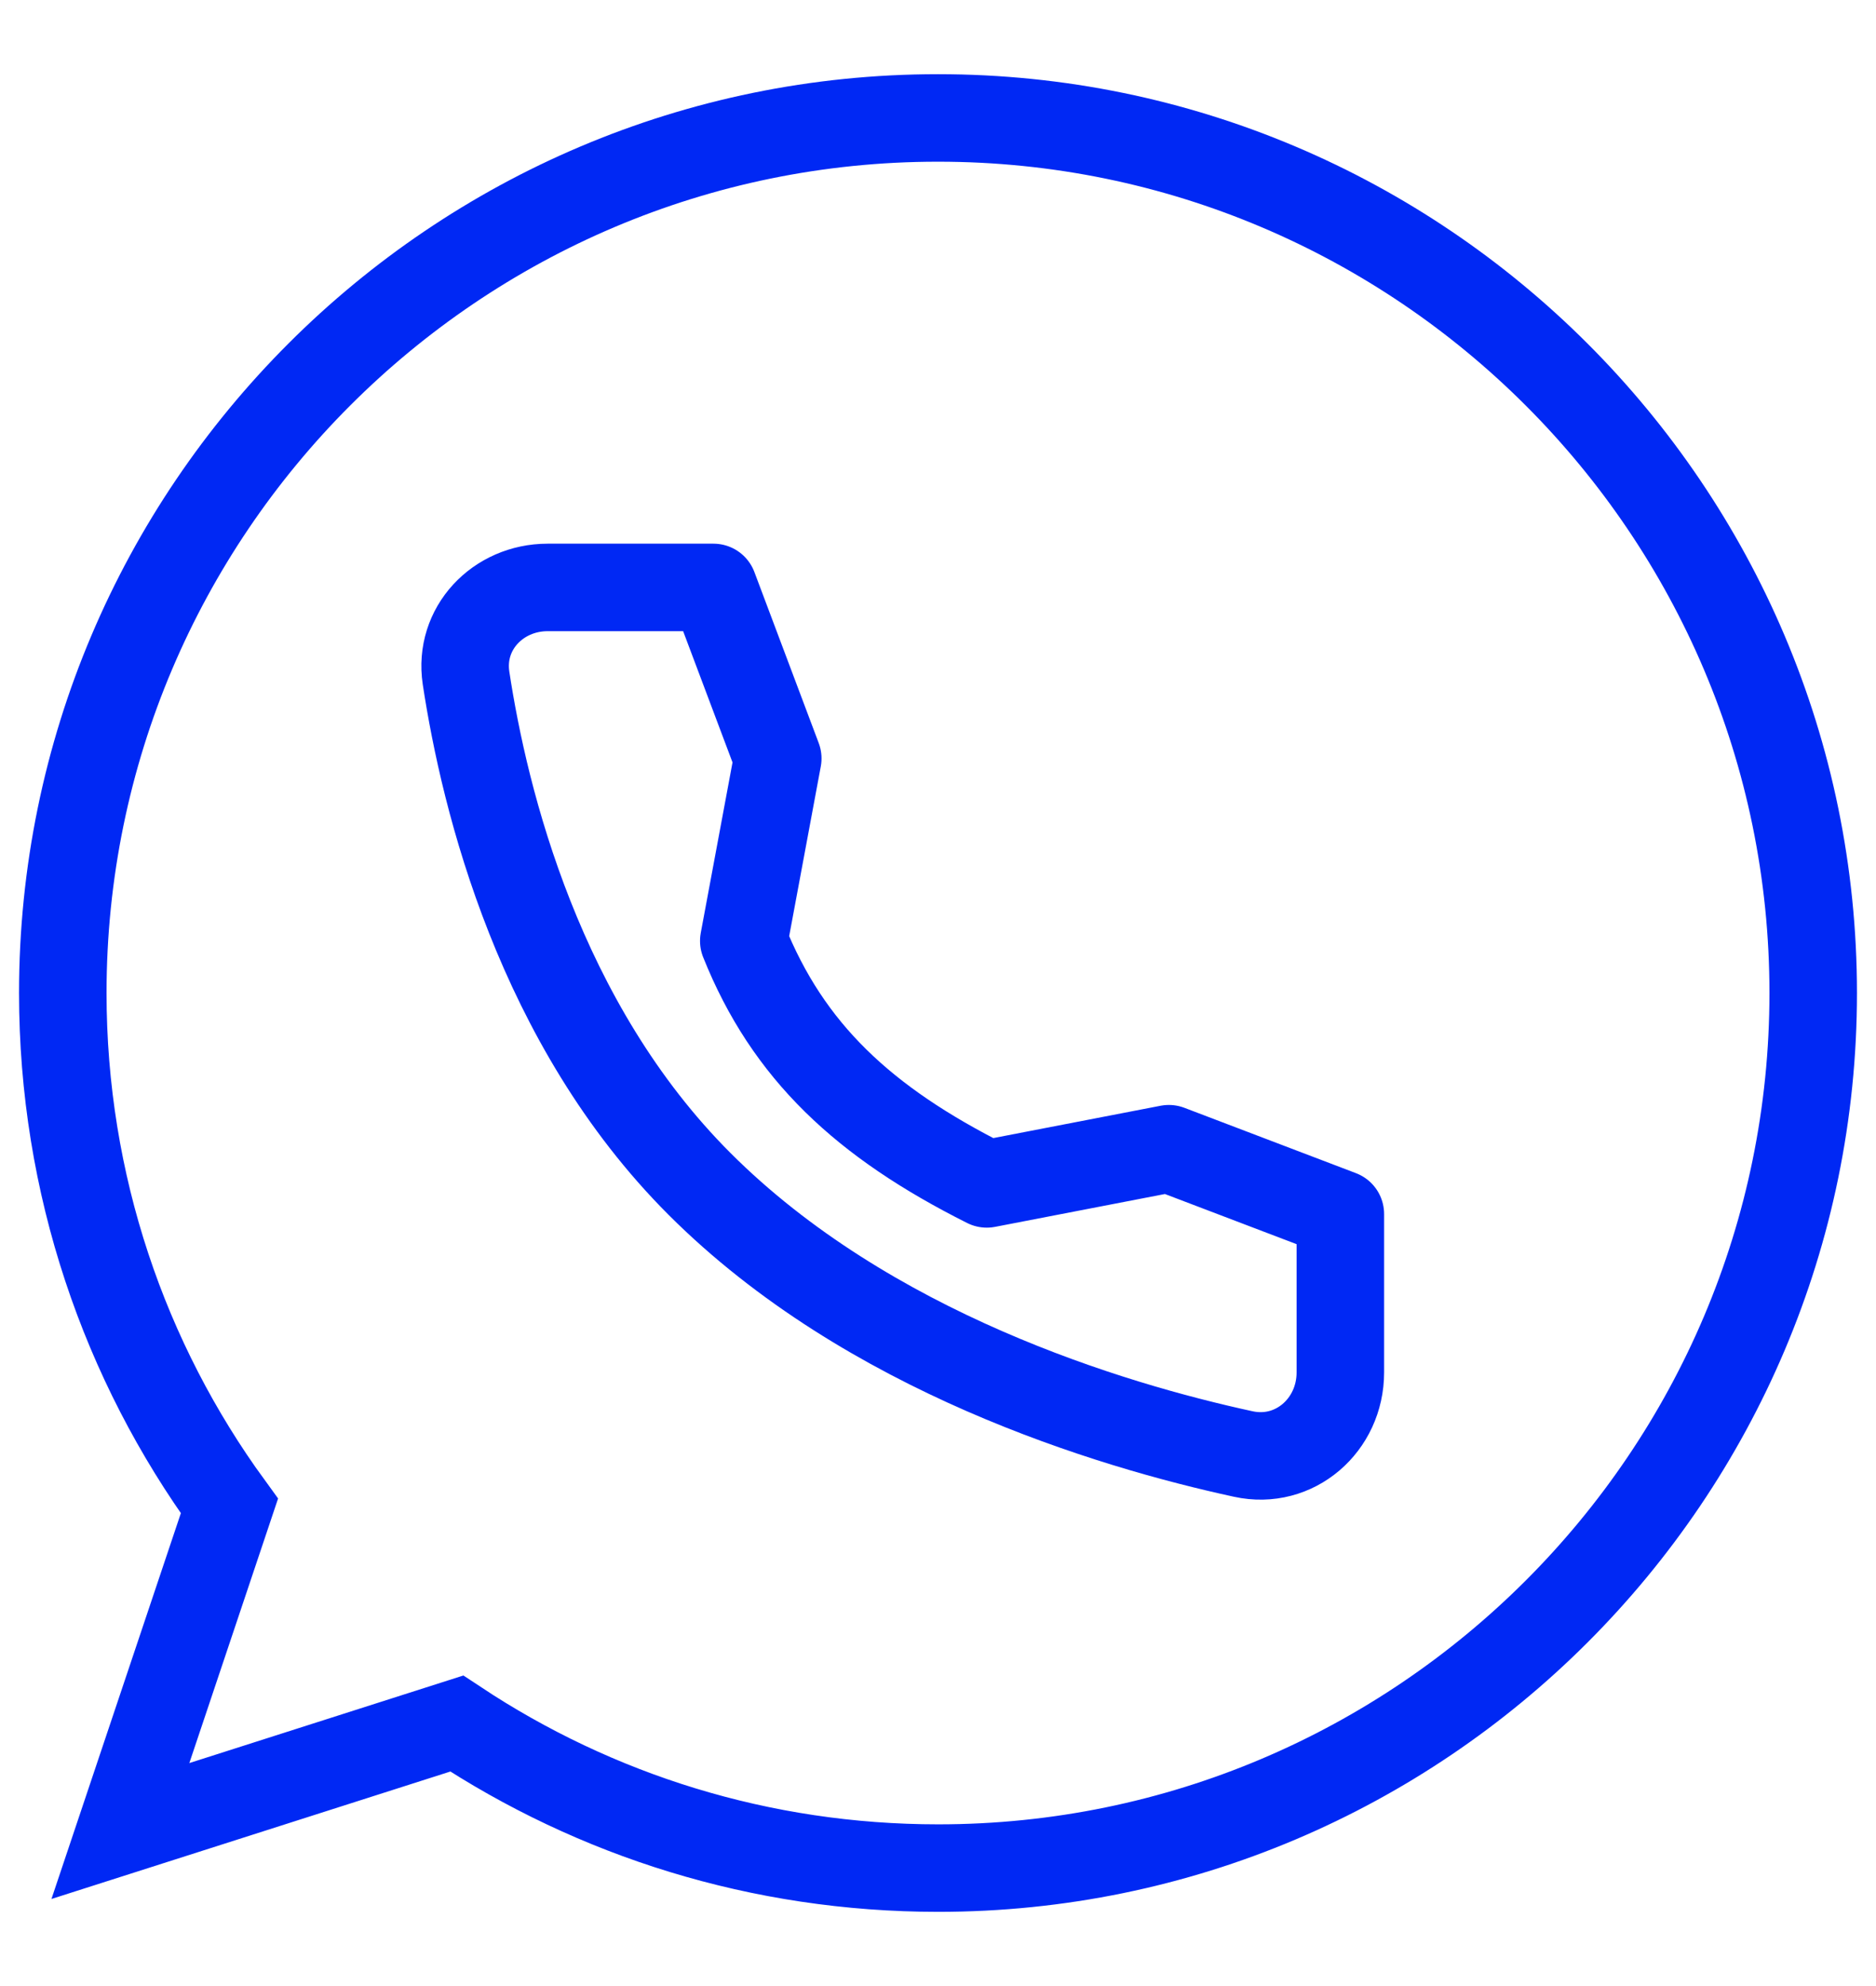
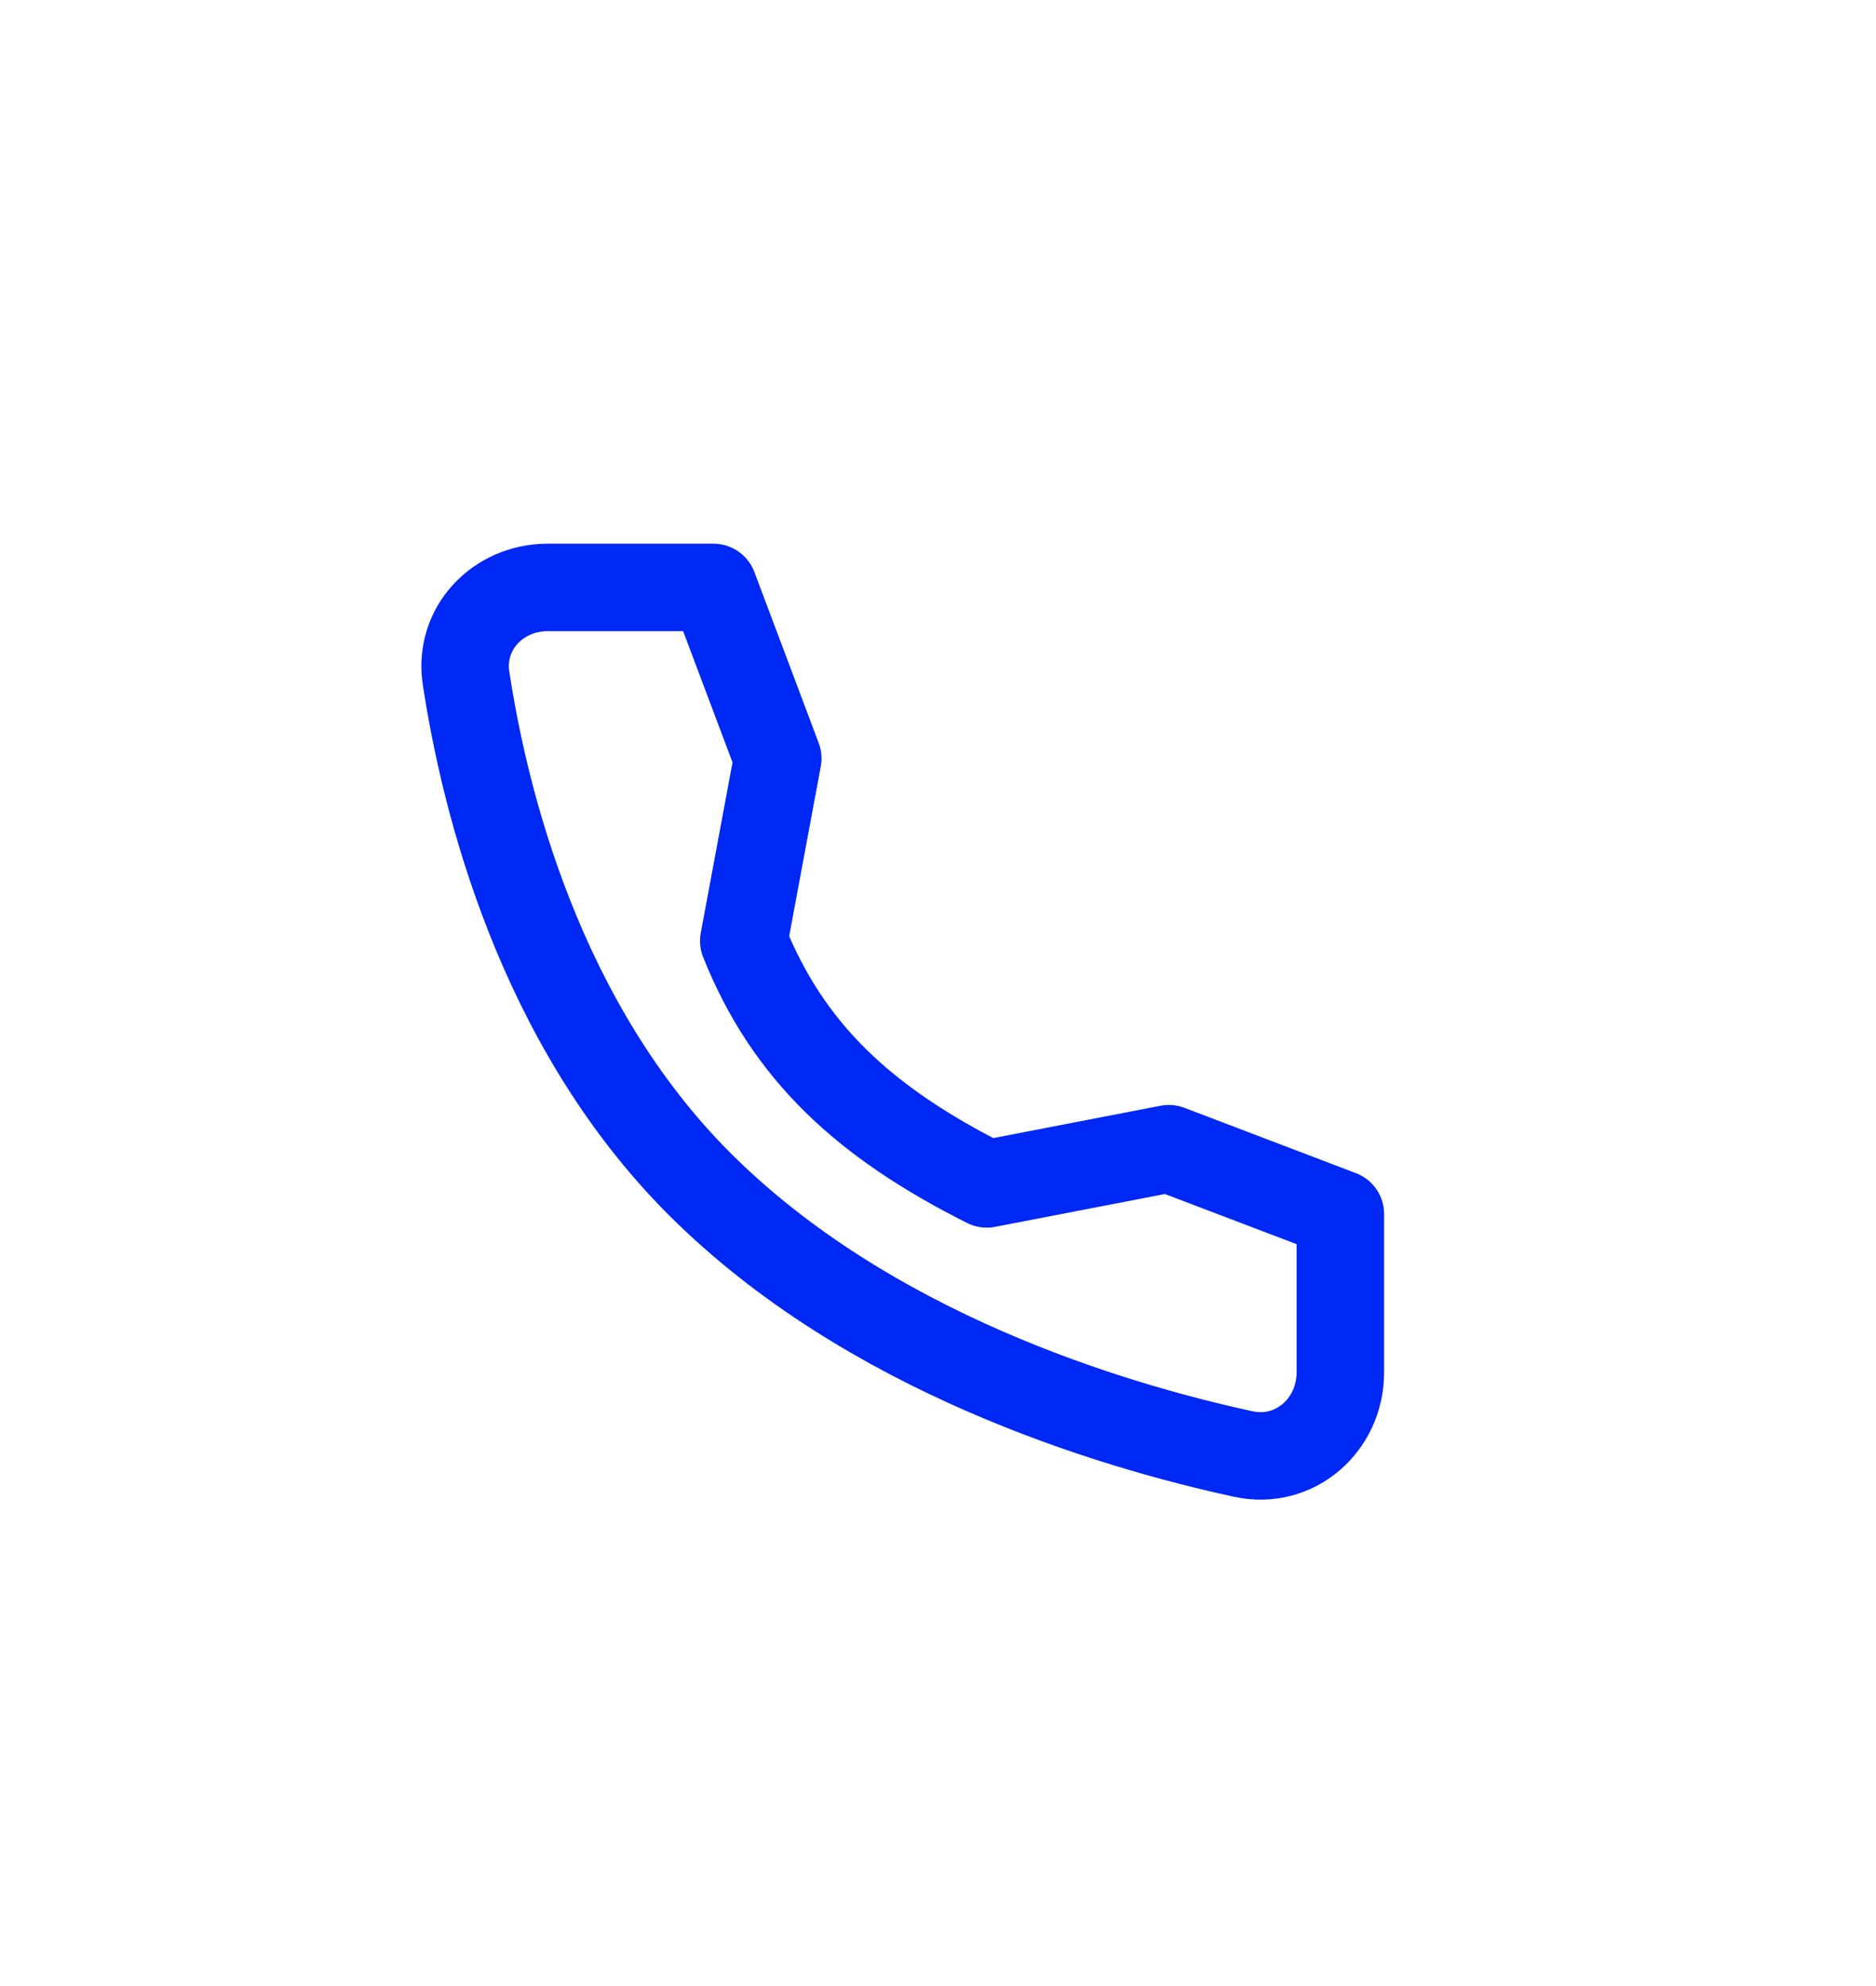
<svg xmlns="http://www.w3.org/2000/svg" width="17" height="18" viewBox="0 0 17 18" fill="none">
  <path d="M10.592 10.411L8.942 10.73C7.828 10.171 7.14 9.529 6.74 8.528L7.048 6.874L6.465 5.324H4.963C4.511 5.324 4.156 5.697 4.223 6.144C4.392 7.258 4.888 9.279 6.339 10.73C7.863 12.254 10.058 12.916 11.266 13.178C11.732 13.28 12.146 12.916 12.146 12.439V11.003L10.592 10.411Z" stroke="#0028F4" stroke-width="0.793" stroke-linecap="round" stroke-linejoin="round" />
-   <path fill-rule="evenodd" clip-rule="evenodd" d="M8.498 1.069C4.125 1.069 0.569 4.626 0.569 9C0.569 10.734 1.128 12.343 2.079 13.649L1.091 16.595L4.139 15.621C5.393 16.451 6.889 16.931 8.502 16.931C12.874 16.931 16.431 13.373 16.431 9C16.431 4.627 12.874 1.069 8.502 1.069L8.498 1.069Z" stroke="#0028F4" stroke-width="0.793" />
</svg>